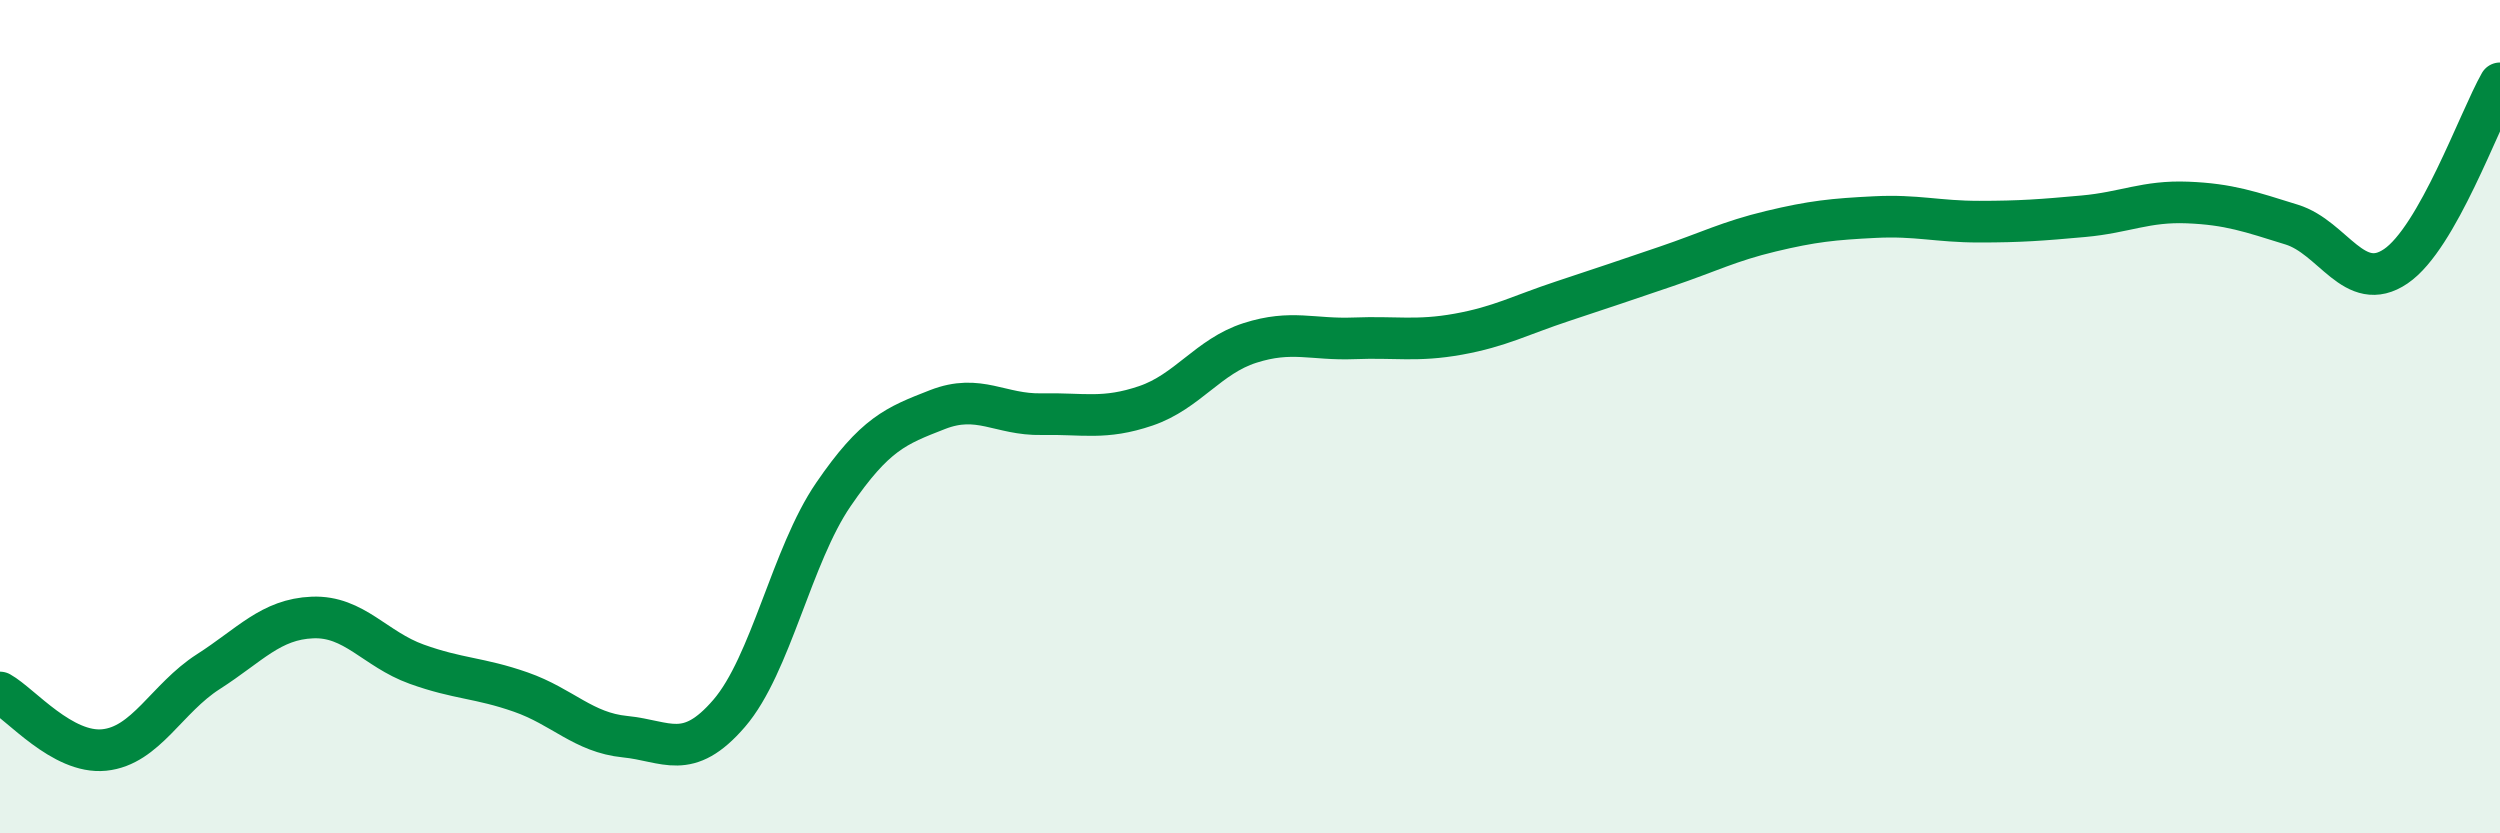
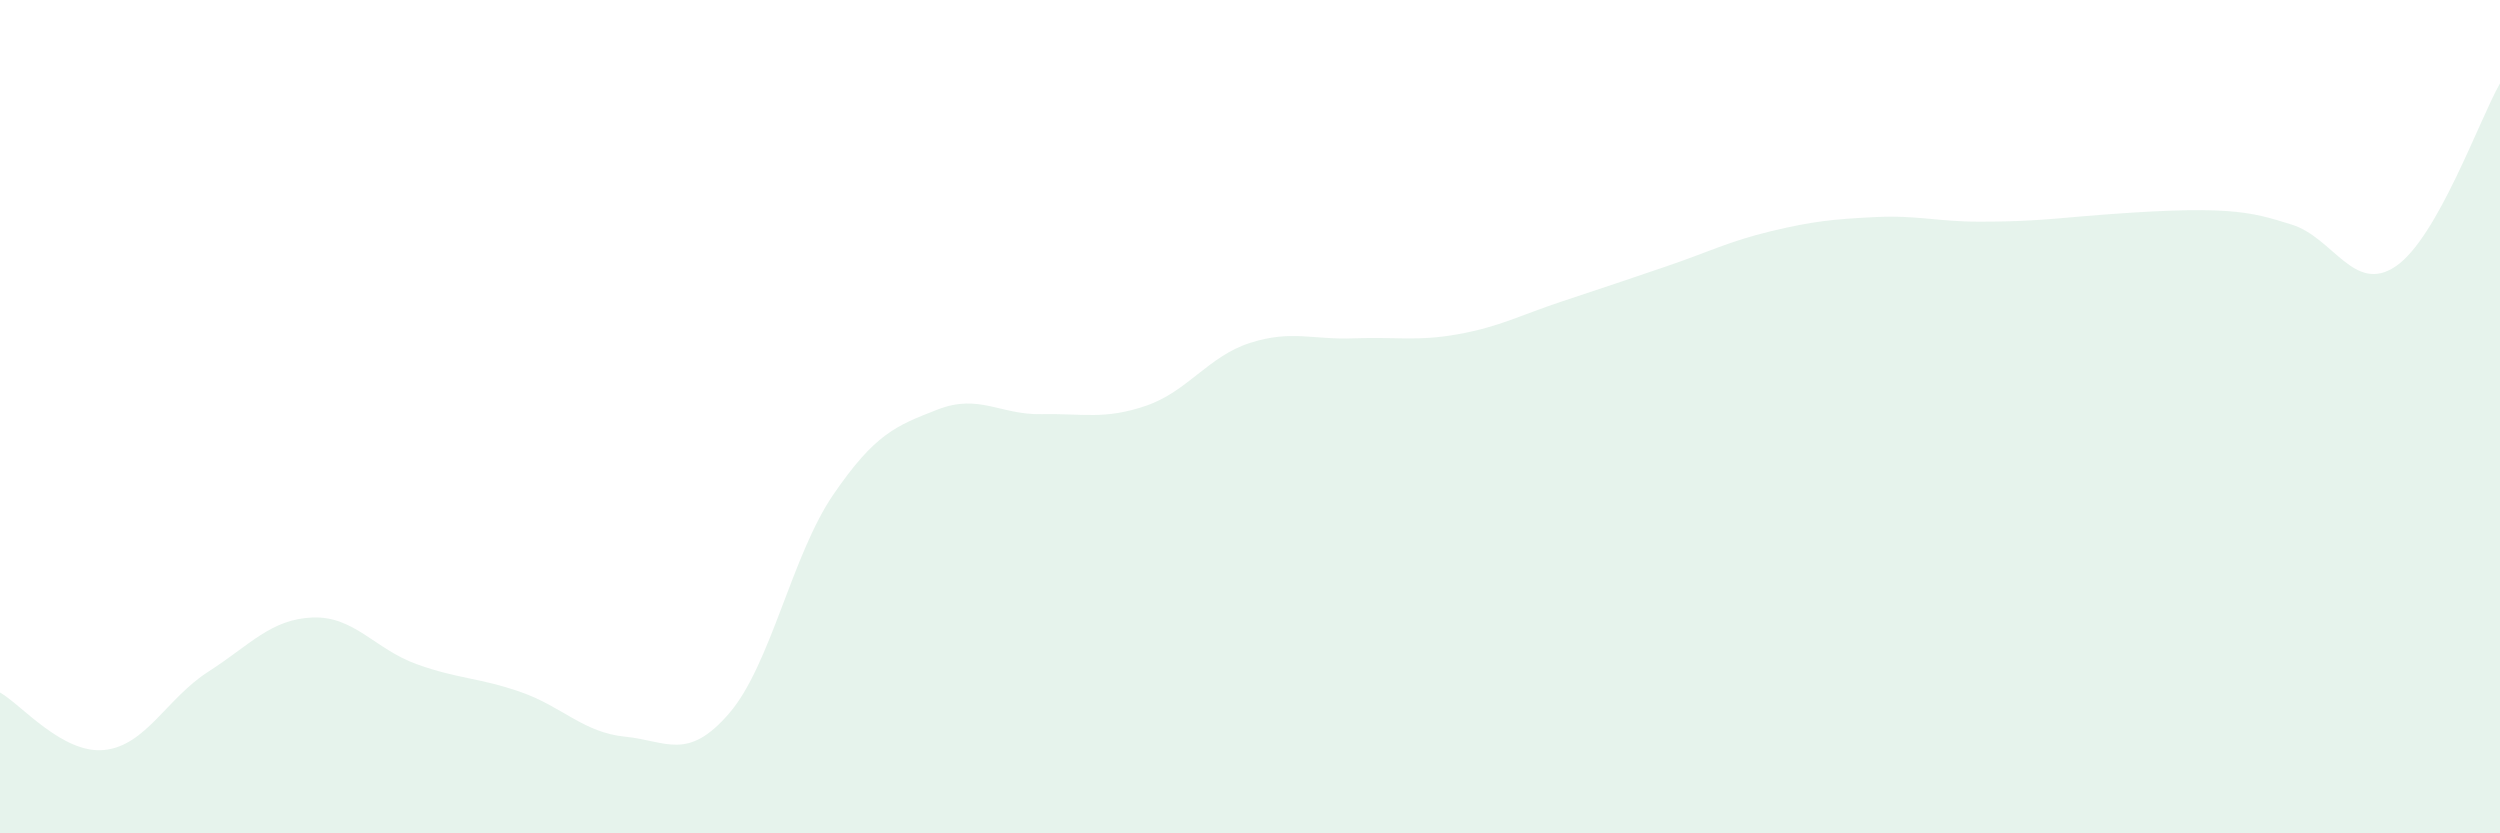
<svg xmlns="http://www.w3.org/2000/svg" width="60" height="20" viewBox="0 0 60 20">
-   <path d="M 0,16.62 C 0.5,16.9 1.5,18.1 2.5,18 C 3.5,17.9 4,16.76 5,16.12 C 6,15.48 6.5,14.86 7.5,14.82 C 8.5,14.78 9,15.58 10,15.94 C 11,16.3 11.5,16.26 12.5,16.61 C 13.5,16.96 14,17.58 15,17.68 C 16,17.78 16.5,18.28 17.5,17.12 C 18.5,15.96 19,13.33 20,11.87 C 21,10.41 21.5,10.22 22.5,9.83 C 23.5,9.44 24,9.96 25,9.94 C 26,9.92 26.5,10.08 27.5,9.74 C 28.5,9.4 29,8.55 30,8.23 C 31,7.91 31.5,8.16 32.5,8.12 C 33.5,8.08 34,8.2 35,8.02 C 36,7.84 36.5,7.56 37.5,7.23 C 38.5,6.9 39,6.73 40,6.39 C 41,6.05 41.5,5.79 42.5,5.55 C 43.5,5.31 44,5.26 45,5.21 C 46,5.16 46.5,5.32 47.5,5.32 C 48.5,5.32 49,5.28 50,5.19 C 51,5.1 51.5,4.82 52.5,4.86 C 53.5,4.9 54,5.08 55,5.39 C 56,5.7 56.5,7.07 57.5,6.39 C 58.5,5.71 59.5,2.88 60,2L60 20L0 20Z" fill="#008740" opacity="0.1" stroke-linecap="round" stroke-linejoin="round" />
-   <path d="M 0,16.62 C 0.5,16.9 1.5,18.1 2.5,18 C 3.5,17.9 4,16.76 5,16.12 C 6,15.48 6.5,14.86 7.5,14.82 C 8.5,14.78 9,15.58 10,15.94 C 11,16.3 11.5,16.26 12.5,16.61 C 13.5,16.96 14,17.58 15,17.68 C 16,17.78 16.5,18.28 17.5,17.12 C 18.5,15.96 19,13.33 20,11.87 C 21,10.41 21.5,10.22 22.5,9.83 C 23.5,9.44 24,9.96 25,9.94 C 26,9.92 26.5,10.08 27.5,9.74 C 28.5,9.4 29,8.55 30,8.23 C 31,7.91 31.5,8.16 32.5,8.12 C 33.5,8.08 34,8.2 35,8.02 C 36,7.84 36.5,7.56 37.5,7.23 C 38.5,6.9 39,6.73 40,6.39 C 41,6.05 41.5,5.79 42.5,5.55 C 43.5,5.31 44,5.26 45,5.21 C 46,5.16 46.5,5.32 47.5,5.32 C 48.5,5.32 49,5.28 50,5.19 C 51,5.1 51.5,4.82 52.5,4.86 C 53.5,4.9 54,5.08 55,5.39 C 56,5.7 56.5,7.07 57.5,6.39 C 58.5,5.71 59.5,2.88 60,2" stroke="#008740" stroke-width="1" fill="none" stroke-linecap="round" stroke-linejoin="round" />
+   <path d="M 0,16.62 C 0.5,16.9 1.5,18.1 2.5,18 C 3.5,17.9 4,16.76 5,16.12 C 6,15.48 6.5,14.86 7.5,14.82 C 8.5,14.78 9,15.58 10,15.94 C 11,16.3 11.5,16.26 12.5,16.61 C 13.5,16.96 14,17.58 15,17.68 C 16,17.78 16.5,18.28 17.5,17.12 C 18.5,15.96 19,13.33 20,11.87 C 21,10.41 21.5,10.22 22.5,9.83 C 23.5,9.44 24,9.96 25,9.94 C 26,9.92 26.5,10.08 27.5,9.74 C 28.5,9.4 29,8.55 30,8.23 C 31,7.91 31.5,8.16 32.5,8.12 C 33.5,8.08 34,8.2 35,8.02 C 36,7.84 36.5,7.56 37.5,7.23 C 38.5,6.9 39,6.73 40,6.39 C 41,6.05 41.5,5.79 42.5,5.55 C 43.5,5.31 44,5.26 45,5.21 C 46,5.16 46.5,5.32 47.5,5.32 C 48.5,5.32 49,5.28 50,5.19 C 53.5,4.9 54,5.08 55,5.39 C 56,5.7 56.5,7.07 57.5,6.39 C 58.5,5.71 59.5,2.88 60,2L60 20L0 20Z" fill="#008740" opacity="0.1" stroke-linecap="round" stroke-linejoin="round" />
</svg>